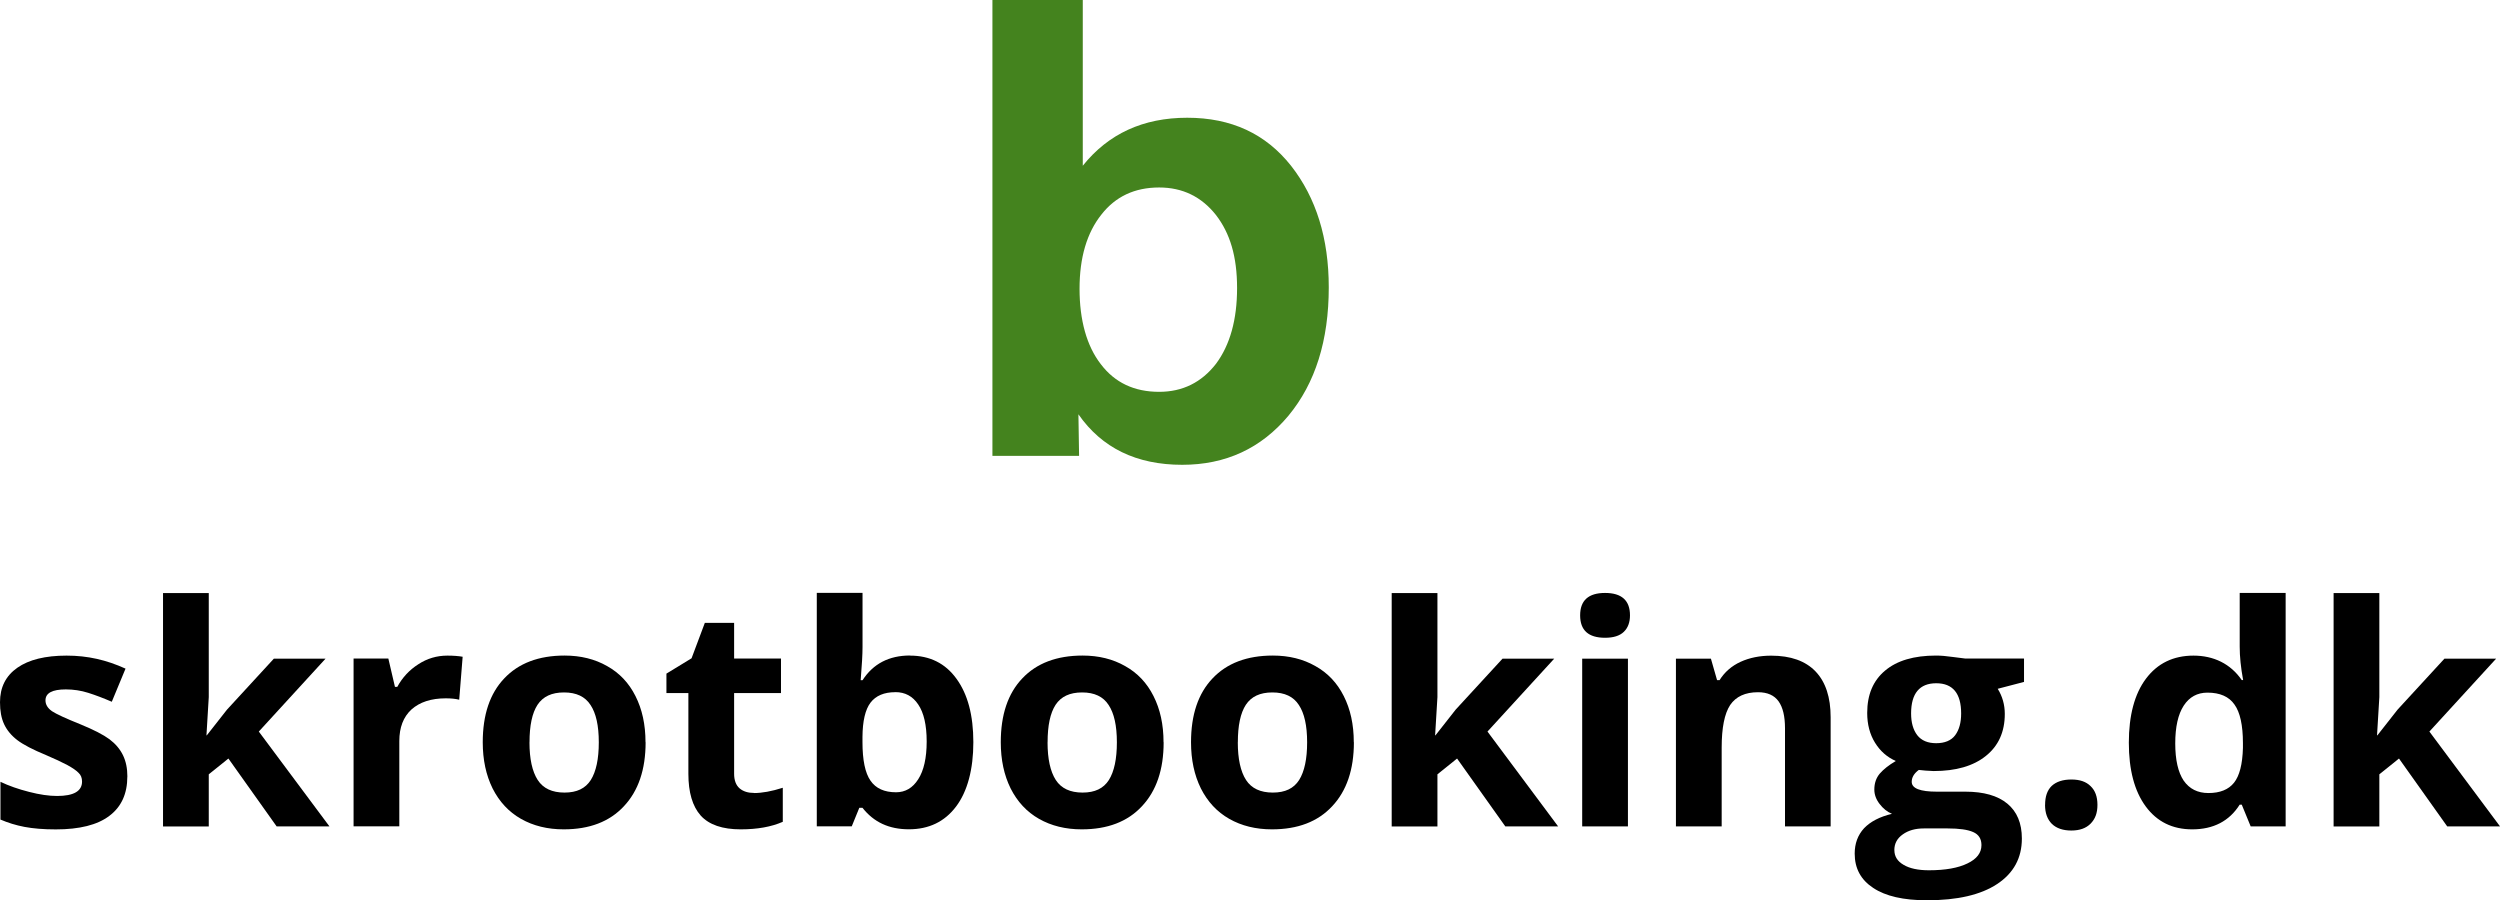
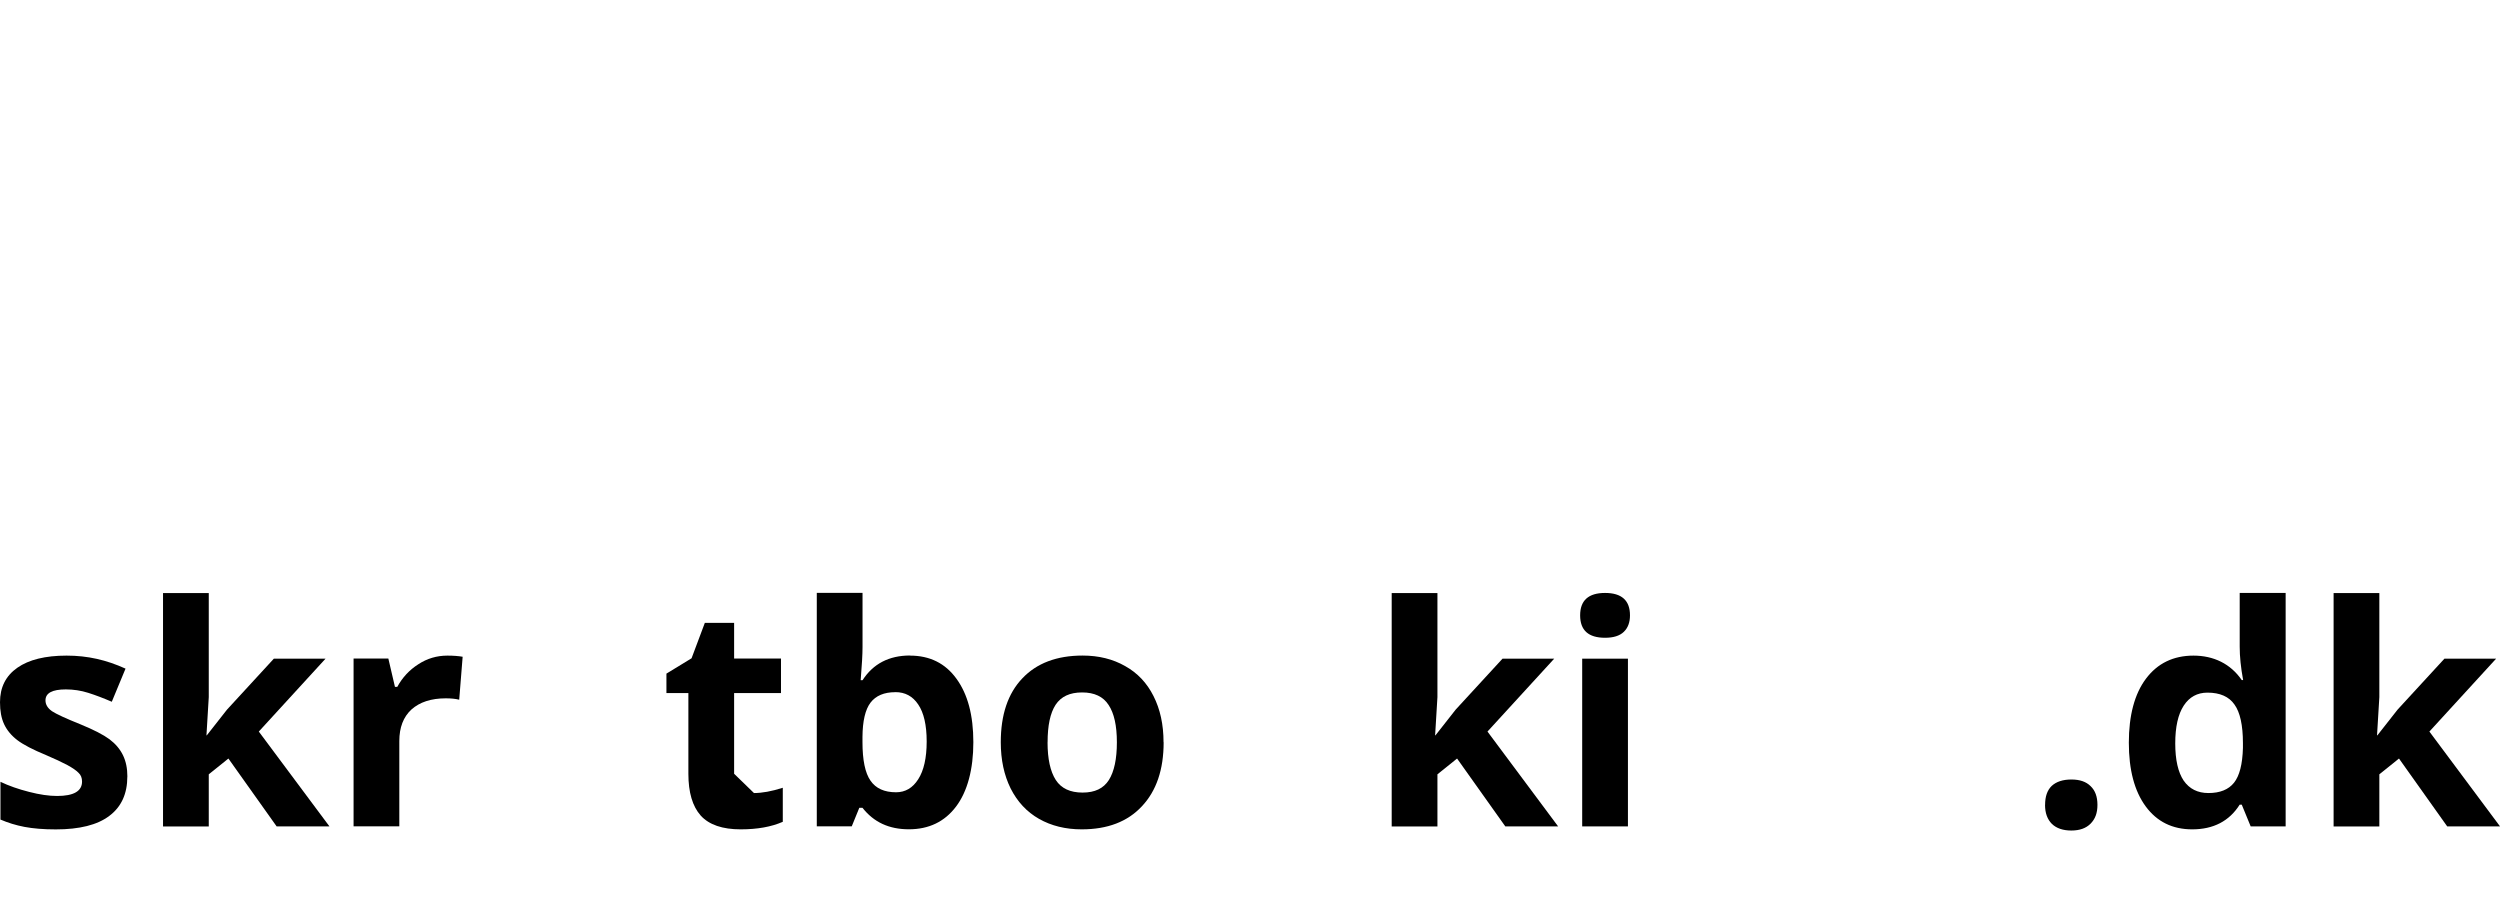
<svg xmlns="http://www.w3.org/2000/svg" id="Lag_1" data-name="Lag 1" viewBox="0 0 487.52 175.56">
  <defs>
    <style>
      .cls-1 {
        fill: #44831e;
      }
    </style>
  </defs>
  <path d="M24.83,151.44c0,3.37-1.18,5.92-3.52,7.67-2.32,1.76-5.8,2.63-10.43,2.63-2.39,0-4.41-.17-6.11-.49-1.67-.32-3.23-.8-4.68-1.43v-7.36c1.63.78,3.49,1.43,5.57,1.96,2.07.54,3.9.8,5.48.8,3.23,0,4.86-.94,4.86-2.81,0-.71-.22-1.27-.67-1.69-.42-.45-1.15-.95-2.18-1.52-1.05-.56-2.44-1.21-4.19-1.96-2.53-1.04-4.39-2.01-5.57-2.9-1.19-.91-2.05-1.96-2.59-3.12s-.8-2.59-.8-4.28c0-2.91,1.13-5.15,3.39-6.73,2.25-1.57,5.45-2.36,9.59-2.36s7.78.85,11.5,2.54l-2.68,6.46c-1.64-.71-3.17-1.29-4.59-1.74s-2.89-.67-4.37-.67c-2.65,0-3.97.71-3.97,2.14,0,.8.41,1.5,1.25,2.1.86.57,2.73,1.43,5.62,2.59,2.55,1.05,4.42,2.01,5.62,2.9,1.18.89,2.06,1.94,2.63,3.12.56,1.16.85,2.54.85,4.15Z" />
  <path d="M40.35,143.37l3.92-4.99,9.14-9.94h10.08l-13.02,14.22,13.78,18.5h-10.3l-9.41-13.24-3.83,3.08v10.17h-8.92v-45.52h8.92v20.29l-.45,7.45h.09Z" />
  <path d="M87.23,127.85c1.18,0,2.18.08,2.99.22l-.67,8.38c-.71-.18-1.59-.27-2.63-.27-2.85,0-5.08.74-6.69,2.18-1.58,1.46-2.36,3.51-2.36,6.15v16.63h-8.92v-32.72h6.78l1.29,5.53h.45c1-1.84,2.37-3.31,4.1-4.41,1.72-1.13,3.61-1.69,5.66-1.69Z" />
-   <path d="M103.25,144.75c0,3.24.54,5.7,1.61,7.36,1.07,1.64,2.81,2.45,5.22,2.45s4.08-.81,5.13-2.45c1.04-1.66,1.56-4.11,1.56-7.36s-.54-5.66-1.61-7.27c-1.05-1.63-2.76-2.45-5.17-2.45s-4.1.8-5.17,2.41c-1.05,1.61-1.56,4.05-1.56,7.31ZM125.9,144.75c0,5.33-1.42,9.49-4.24,12.48-2.8,3.01-6.71,4.5-11.73,4.5-3.15,0-5.93-.68-8.34-2.05-2.39-1.36-4.22-3.34-5.53-5.93-1.28-2.59-1.92-5.58-1.92-9.01,0-5.35,1.39-9.5,4.19-12.44,2.79-2.96,6.71-4.46,11.77-4.46,3.14,0,5.91.69,8.29,2.05,2.41,1.34,4.25,3.29,5.53,5.84,1.3,2.56,1.96,5.56,1.96,9.01Z" />
-   <path d="M147.03,154.65c1.57,0,3.44-.33,5.62-1.03v6.64c-2.23.98-4.97,1.47-8.2,1.47-3.57,0-6.17-.89-7.8-2.68-1.61-1.81-2.41-4.53-2.41-8.16v-15.74h-4.28v-3.79l4.9-2.99,2.59-6.91h5.71v6.96h9.14v6.73h-9.14v15.74c0,1.28.36,2.23,1.07,2.85.71.6,1.65.89,2.81.89Z" />
+   <path d="M147.03,154.65c1.57,0,3.44-.33,5.62-1.03v6.64c-2.23.98-4.97,1.47-8.2,1.47-3.57,0-6.17-.89-7.8-2.68-1.61-1.81-2.41-4.53-2.41-8.16v-15.74h-4.28v-3.79l4.9-2.99,2.59-6.91h5.71v6.96h9.14v6.73h-9.14v15.74Z" />
  <path d="M177.46,127.85c3.86,0,6.88,1.5,9.05,4.5,2.2,3.01,3.3,7.13,3.3,12.39s-1.14,9.61-3.39,12.57c-2.23,2.94-5.29,4.41-9.18,4.41s-6.85-1.39-9.05-4.19h-.62l-1.47,3.61h-6.82v-45.52h8.92v10.57c0,1.37-.12,3.52-.36,6.46h.36c2.07-3.21,5.17-4.82,9.27-4.82ZM174.61,134.98c-2.21,0-3.82.69-4.86,2.05-1.01,1.34-1.54,3.57-1.56,6.69v.98c0,3.51.51,6.02,1.56,7.53,1.04,1.52,2.7,2.27,4.99,2.27,1.81,0,3.25-.85,4.32-2.54,1.09-1.69,1.65-4.15,1.65-7.36s-.56-5.62-1.65-7.22c-1.07-1.61-2.56-2.41-4.46-2.41Z" />
  <path d="M204.28,144.75c0,3.24.54,5.7,1.61,7.36,1.07,1.64,2.81,2.45,5.22,2.45s4.08-.81,5.13-2.45c1.04-1.66,1.56-4.11,1.56-7.36s-.54-5.66-1.61-7.27c-1.05-1.63-2.76-2.45-5.17-2.45s-4.1.8-5.17,2.41c-1.05,1.61-1.56,4.05-1.56,7.31ZM226.92,144.75c0,5.33-1.42,9.49-4.24,12.48-2.8,3.01-6.71,4.5-11.73,4.5-3.15,0-5.93-.68-8.34-2.05-2.39-1.36-4.22-3.34-5.53-5.93-1.28-2.59-1.92-5.58-1.92-9.01,0-5.35,1.39-9.5,4.19-12.44,2.79-2.96,6.71-4.46,11.77-4.46,3.14,0,5.91.69,8.29,2.05,2.41,1.34,4.25,3.29,5.53,5.84,1.3,2.56,1.96,5.56,1.96,9.01Z" />
-   <path d="M241.38,144.75c0,3.24.54,5.7,1.61,7.36,1.07,1.64,2.81,2.45,5.22,2.45s4.08-.81,5.13-2.45c1.04-1.66,1.56-4.11,1.56-7.36s-.54-5.66-1.61-7.27c-1.05-1.63-2.76-2.45-5.17-2.45s-4.1.8-5.17,2.41c-1.05,1.61-1.56,4.05-1.56,7.31ZM264.02,144.75c0,5.33-1.42,9.49-4.24,12.48-2.8,3.01-6.71,4.5-11.73,4.5-3.15,0-5.93-.68-8.34-2.05-2.39-1.36-4.22-3.34-5.53-5.93-1.28-2.59-1.92-5.58-1.92-9.01,0-5.35,1.39-9.5,4.19-12.44,2.79-2.96,6.71-4.46,11.77-4.46,3.14,0,5.91.69,8.29,2.05,2.41,1.34,4.25,3.29,5.53,5.84,1.3,2.56,1.96,5.56,1.96,9.01Z" />
  <path d="M279.95,143.37l3.92-4.99,9.14-9.94h10.08l-13.02,14.22,13.78,18.5h-10.3l-9.41-13.24-3.83,3.08v10.17h-8.92v-45.52h8.92v20.29l-.45,7.45h.09Z" />
  <path d="M308.14,120c0-2.91,1.62-4.37,4.86-4.37s4.86,1.46,4.86,4.37c0,1.37-.4,2.44-1.2,3.21-.8.78-2.03,1.16-3.66,1.16-3.24,0-4.86-1.45-4.86-4.37ZM317.46,161.16h-8.92v-32.72h8.92v32.72Z" />
-   <path d="M357.01,161.16h-8.92v-19.13c0-2.34-.42-4.1-1.25-5.26-.84-1.18-2.17-1.78-4.01-1.78-2.5,0-4.31.84-5.44,2.5-1.1,1.67-1.65,4.44-1.65,8.29v15.38h-8.92v-32.72h6.82l1.2,4.19h.49c.98-1.57,2.34-2.76,4.1-3.57,1.75-.8,3.75-1.2,5.97-1.2,3.8,0,6.69,1.03,8.65,3.08s2.94,5.03,2.94,8.92v21.31Z" />
-   <path d="M394.7,128.43v4.55l-5.13,1.34c.91,1.46,1.38,3.1,1.38,4.9,0,3.51-1.24,6.24-3.7,8.2-2.44,1.96-5.83,2.94-10.17,2.94l-1.61-.09-1.29-.13c-.93.69-1.38,1.46-1.38,2.32,0,1.28,1.63,1.92,4.9,1.92h5.57c3.57,0,6.29.78,8.16,2.32,1.89,1.55,2.85,3.82,2.85,6.82,0,3.8-1.61,6.75-4.82,8.87-3.19,2.11-7.75,3.17-13.69,3.17-4.58,0-8.07-.8-10.48-2.41-2.41-1.58-3.61-3.81-3.61-6.69,0-1.96.6-3.61,1.83-4.95,1.25-1.3,3.05-2.24,5.44-2.81-.93-.38-1.73-1.03-2.41-1.92-.69-.89-1.03-1.83-1.03-2.81,0-1.25.36-2.28,1.07-3.12.71-.82,1.75-1.65,3.12-2.45-1.69-.74-3.05-1.93-4.06-3.57-1.01-1.63-1.52-3.57-1.52-5.8,0-3.57,1.16-6.31,3.48-8.25,2.32-1.96,5.63-2.94,9.94-2.94.91,0,2.01.09,3.25.27,1.27.16,2.1.26,2.45.31h11.41ZM369.42,165.79c0,1.21.59,2.16,1.78,2.85,1.18.71,2.83,1.07,4.95,1.07,3.21,0,5.72-.45,7.53-1.34,1.81-.87,2.72-2.05,2.72-3.57,0-1.23-.54-2.07-1.61-2.54-1.07-.48-2.74-.71-4.99-.71h-4.64c-1.64,0-3.01.38-4.1,1.16-1.1.77-1.65,1.79-1.65,3.08ZM372.68,139.13c0,1.78.4,3.2,1.2,4.24.82,1.05,2.06,1.56,3.7,1.56s2.92-.51,3.7-1.56c.77-1.04,1.16-2.45,1.16-4.24,0-3.92-1.63-5.89-4.86-5.89s-4.9,1.96-4.9,5.89Z" />
  <path d="M398.81,156.96c0-1.63.42-2.86,1.29-3.7.89-.82,2.16-1.25,3.83-1.25s2.88.43,3.75,1.29c.89.84,1.34,2.05,1.34,3.66s-.45,2.76-1.34,3.66-2.14,1.34-3.75,1.34-2.9-.43-3.79-1.29c-.89-.89-1.34-2.12-1.34-3.7Z" />
  <path d="M427.49,161.73c-3.83,0-6.85-1.48-9.05-4.46-2.21-3-3.3-7.14-3.3-12.44s1.11-9.51,3.34-12.48c2.25-3,5.35-4.5,9.27-4.5s7.23,1.59,9.41,4.77h.27c-.45-2.43-.67-4.6-.67-6.51v-10.48h8.96v45.52h-6.82l-1.74-4.24h-.4c-2.03,3.21-5.12,4.82-9.27,4.82ZM430.66,154.65c2.25,0,3.92-.67,4.99-2.01s1.65-3.59,1.74-6.78v-.94c0-3.5-.56-6.02-1.65-7.53-1.07-1.54-2.83-2.32-5.26-2.32-2,0-3.54.85-4.64,2.54-1.1,1.69-1.65,4.15-1.65,7.36s.55,5.64,1.65,7.27c1.13,1.61,2.73,2.41,4.82,2.41Z" />
  <path d="M463.63,143.37l3.92-4.99,9.14-9.94h10.08l-13.02,14.22,13.78,18.5h-10.3l-9.41-13.24-3.83,3.08v10.17h-8.92v-45.52h8.92v20.29l-.45,7.45h.09Z" />
-   <path class="cls-1" d="M211.15,0v32.32c4.99-6.24,11.78-9.36,20.37-9.36s15.3,3.12,20.24,9.36c4.9,6.24,7.36,14.16,7.36,23.72,0,10.34-2.62,18.68-7.85,25.01-5.35,6.4-12.26,9.59-20.73,9.59-8.92,0-15.67-3.28-20.24-9.85l.13,8.11h-16.9V0h17.61ZM226.04,36.56c-4.76,0-8.5,1.76-11.24,5.26-2.85,3.57-4.28,8.4-4.28,14.49s1.38,11.15,4.15,14.71c2.73,3.6,6.52,5.39,11.37,5.39,4.57,0,8.27-1.83,11.1-5.48,2.73-3.68,4.1-8.6,4.1-14.76s-1.37-10.66-4.1-14.22c-2.83-3.59-6.53-5.39-11.1-5.39Z" />
</svg>